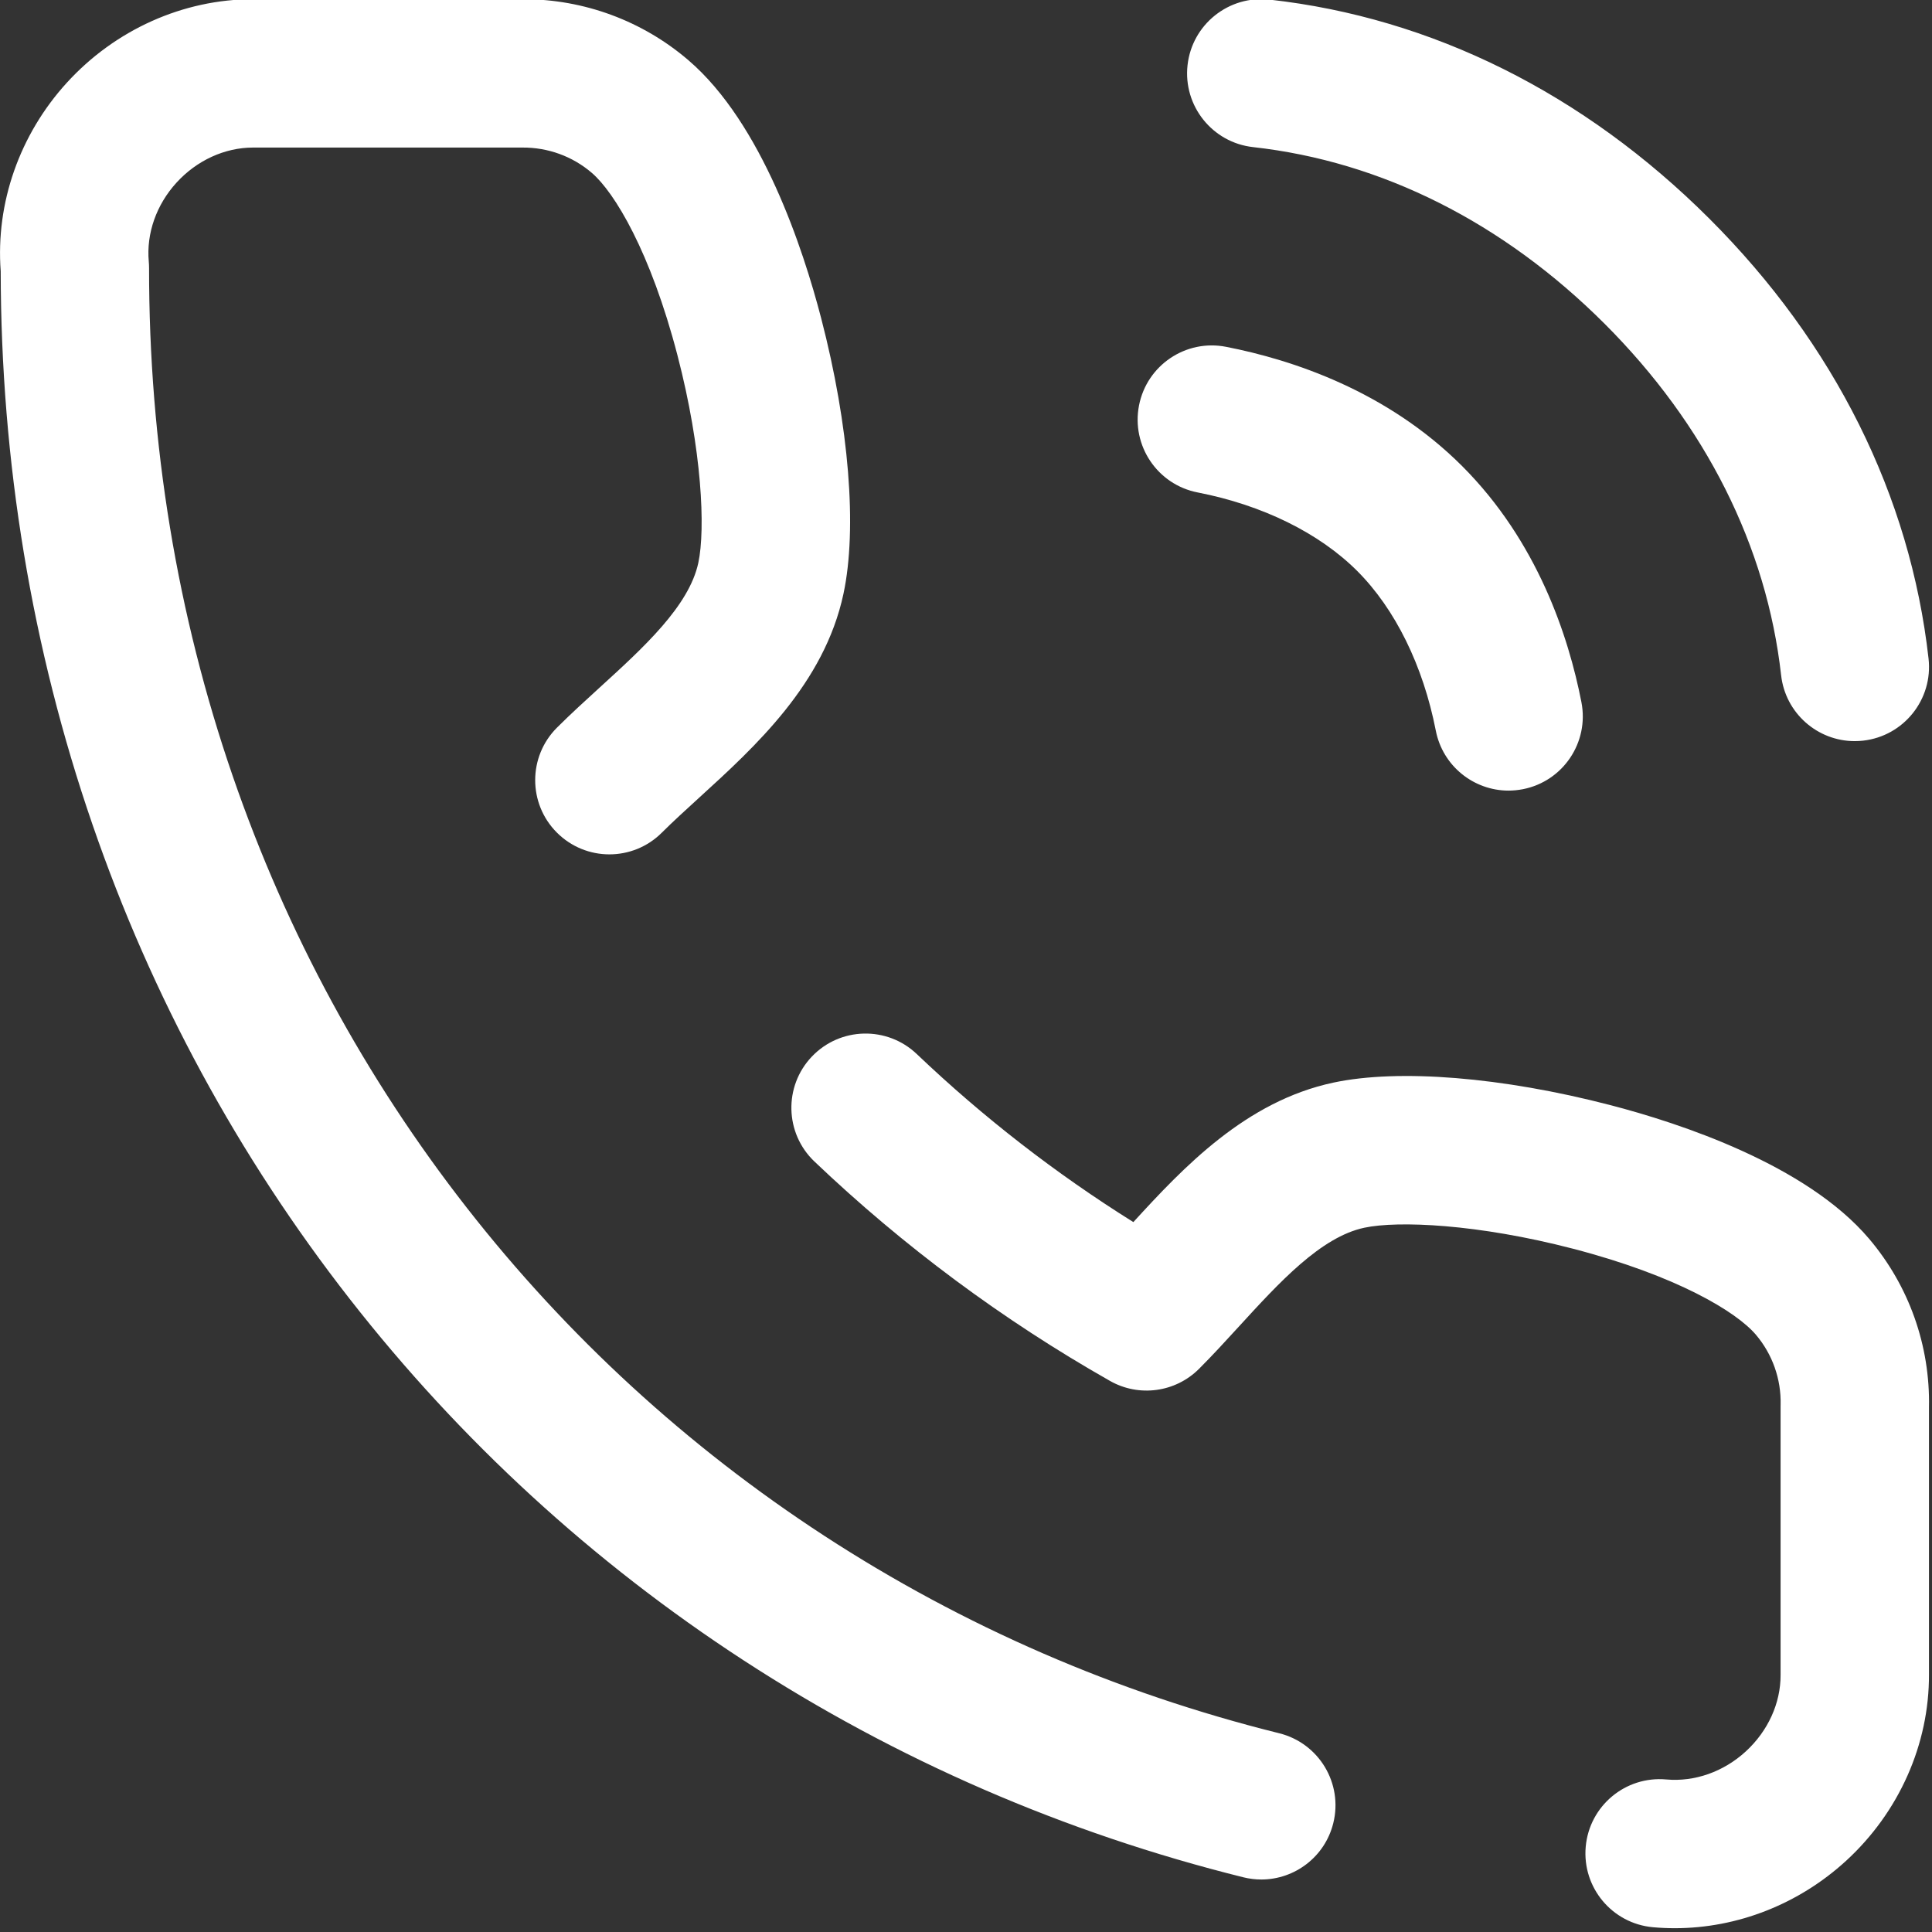
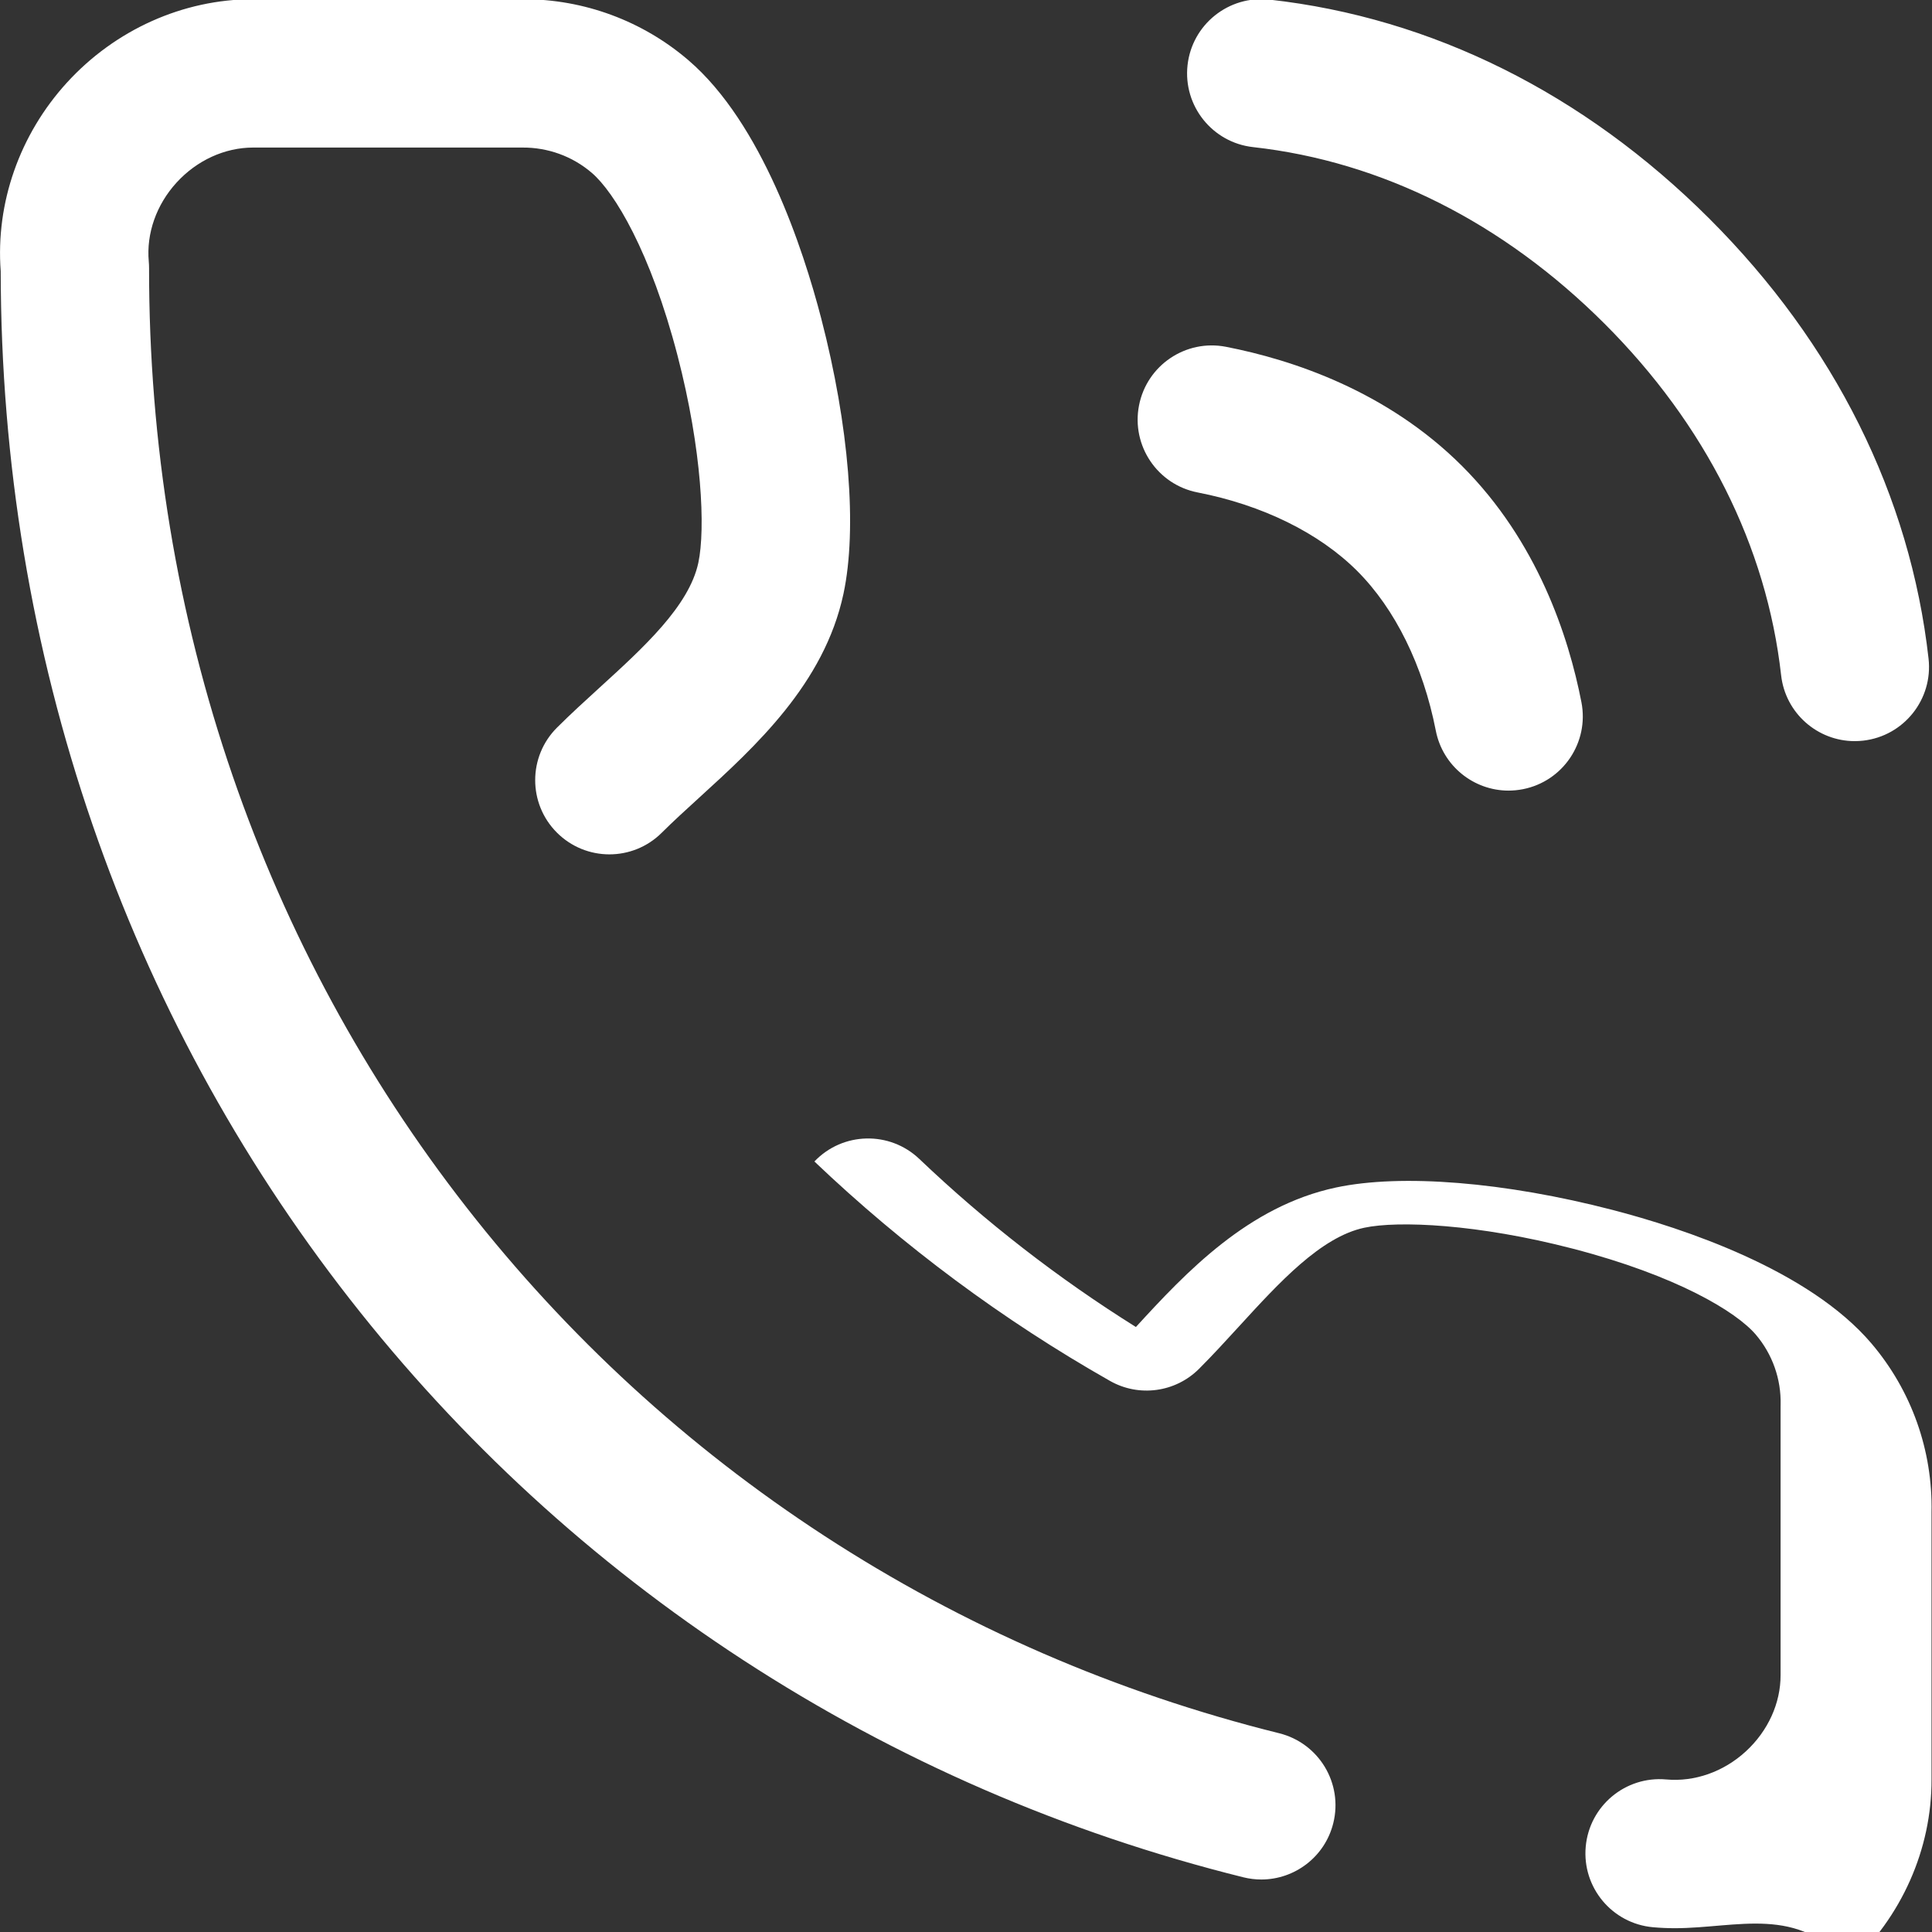
<svg xmlns="http://www.w3.org/2000/svg" version="1.1" id="Layer_1" x="0px" y="0px" viewBox="0 0 651 651" style="enable-background:new 0 0 651 651;" xml:space="preserve">
  <rect x="0" y="0" width="651" height="651" fill="#333333" stroke="none" />
  <style type="text/css">
	.st0{fill:#FFFFFF;}
</style>
-   <path class="st0" d="M564.33,649.72c-2.45,0-4.91-0.11-7.36-0.33c-13.75-1.24-23.89-13.39-22.65-27.14  c1.24-13.75,13.38-23.89,27.14-22.65c9.55,0.86,19.32-2.58,26.8-9.45c7.48-6.87,11.76-16.26,11.72-25.77c0-0.03,0-0.07,0-0.1v-90.32  c0-0.21,0-0.41,0.01-0.62c0.21-8.64-2.75-17.03-8.35-23.62c-6.51-7.67-26.57-19.86-61.69-28.98c-31.98-8.31-58.83-9.48-70.24-7.05  c-14.65,3.12-28.67,18.45-42.24,33.28c-4.37,4.77-8.88,9.71-13.46,14.28c-7.95,7.94-20.23,9.6-30,4.05  c-36.07-20.47-69.57-45.34-99.59-73.93c-10-9.52-10.38-25.35-0.86-35.35c9.52-10,25.35-10.38,35.35-0.86  c22.34,21.28,46.82,40.27,72.98,56.63c16.88-18.44,37.86-40.71,67.41-47c22.07-4.7,56.92-1.87,93.23,7.56  c23.49,6.1,66.05,20.07,87.23,45.01c13.49,15.88,20.66,36.08,20.22,56.9v89.92c0.1,23.55-10.08,46.45-27.91,62.81  C606.09,641.64,585.39,649.72,564.33,649.72z M425.02,633.31c-2,0-4.02-0.24-6.05-0.74c-60.26-14.98-116.96-39.6-168.52-73.18  c-50.72-33.03-95.33-73.97-132.59-121.68c-37.54-48.07-66.71-101.85-86.69-159.86C10.7,218.43,0.3,155.7,0.24,91.39  c-1.73-22.98,6.36-46.07,22.3-63.54C38.83,10,61.69-0.25,85.25-0.27h90.39c0.25,0,0.49,0,0.74,0c20.41,0,40.13,7.29,55.62,20.59  c24.76,21.25,38.63,63.58,44.7,86.92c9.4,36.16,12.21,70.87,7.51,92.85c-6.47,30.29-29.8,51.54-48.54,68.62  c-4.57,4.17-8.89,8.1-12.67,11.87c-9.77,9.75-25.6,9.74-35.36-0.04c-9.75-9.77-9.74-25.6,0.04-35.36  c4.58-4.57,9.53-9.08,14.31-13.44c14.85-13.53,30.2-27.52,33.32-42.11c2.42-11.33,1.26-38.02-7.01-69.82  c-9.08-34.94-21.23-55-28.88-61.56c-6.51-5.59-14.8-8.59-23.41-8.53c-0.08,0-0.16,0-0.25,0h-90.5c-9.53,0.01-18.95,4.32-25.8,11.84  C52.68,69,49.28,78.67,50.13,88.11c0.07,0.76,0.1,1.51,0.1,2.27c-0.05,59.11,9.44,116.7,28.21,171.18  c18.17,52.76,44.69,101.67,78.82,145.36c33.85,43.35,74.39,80.54,120.47,110.56c46.88,30.53,98.46,52.92,153.3,66.55  c13.4,3.33,21.56,16.89,18.23,30.29C446.44,625.71,436.23,633.31,425.02,633.31z M508.31,266.4c-11.72,0-22.18-8.28-24.51-20.22  c-4.27-21.87-13.67-40.97-26.47-53.78c-12.81-12.8-31.9-22.21-53.78-26.47c-13.55-2.64-22.39-15.77-19.75-29.32  c2.64-13.55,15.77-22.4,29.32-19.75c22.31,4.35,54.22,14.86,79.56,40.19c25.33,25.34,35.84,57.25,40.19,79.56  c2.64,13.55-6.2,26.68-19.75,29.32C511.5,266.24,509.89,266.4,508.31,266.4z M624.97,249.73c-12.56,0-23.38-9.44-24.81-22.21  c-4.89-43.49-25.46-84.45-59.49-118.44c-34.16-34.12-75.11-54.7-118.43-59.51c-13.72-1.52-23.61-13.89-22.09-27.61  c1.52-13.72,13.89-23.61,27.61-22.09C482.47,5.95,533.73,31.48,576,73.7c42.14,42.09,67.68,93.35,73.84,148.23  c1.54,13.72-8.33,26.09-22.05,27.64C626.84,249.67,625.9,249.73,624.97,249.73z" />
+   <path class="st0" d="M564.33,649.72c-2.45,0-4.91-0.11-7.36-0.33c-13.75-1.24-23.89-13.39-22.65-27.14  c1.24-13.75,13.38-23.89,27.14-22.65c9.55,0.86,19.32-2.58,26.8-9.45c7.48-6.87,11.76-16.26,11.72-25.77c0-0.03,0-0.07,0-0.1v-90.32  c0-0.21,0-0.41,0.01-0.62c0.21-8.64-2.75-17.03-8.35-23.62c-6.51-7.67-26.57-19.86-61.69-28.98c-31.98-8.31-58.83-9.48-70.24-7.05  c-14.65,3.12-28.67,18.45-42.24,33.28c-4.37,4.77-8.88,9.71-13.46,14.28c-7.95,7.94-20.23,9.6-30,4.05  c-36.07-20.47-69.57-45.34-99.59-73.93c9.52-10,25.35-10.38,35.35-0.86  c22.34,21.28,46.82,40.27,72.98,56.63c16.88-18.44,37.86-40.71,67.41-47c22.07-4.7,56.92-1.87,93.23,7.56  c23.49,6.1,66.05,20.07,87.23,45.01c13.49,15.88,20.66,36.08,20.22,56.9v89.92c0.1,23.55-10.08,46.45-27.91,62.81  C606.09,641.64,585.39,649.72,564.33,649.72z M425.02,633.31c-2,0-4.02-0.24-6.05-0.74c-60.26-14.98-116.96-39.6-168.52-73.18  c-50.72-33.03-95.33-73.97-132.59-121.68c-37.54-48.07-66.71-101.85-86.69-159.86C10.7,218.43,0.3,155.7,0.24,91.39  c-1.73-22.98,6.36-46.07,22.3-63.54C38.83,10,61.69-0.25,85.25-0.27h90.39c0.25,0,0.49,0,0.74,0c20.41,0,40.13,7.29,55.62,20.59  c24.76,21.25,38.63,63.58,44.7,86.92c9.4,36.16,12.21,70.87,7.51,92.85c-6.47,30.29-29.8,51.54-48.54,68.62  c-4.57,4.17-8.89,8.1-12.67,11.87c-9.77,9.75-25.6,9.74-35.36-0.04c-9.75-9.77-9.74-25.6,0.04-35.36  c4.58-4.57,9.53-9.08,14.31-13.44c14.85-13.53,30.2-27.52,33.32-42.11c2.42-11.33,1.26-38.02-7.01-69.82  c-9.08-34.94-21.23-55-28.88-61.56c-6.51-5.59-14.8-8.59-23.41-8.53c-0.08,0-0.16,0-0.25,0h-90.5c-9.53,0.01-18.95,4.32-25.8,11.84  C52.68,69,49.28,78.67,50.13,88.11c0.07,0.76,0.1,1.51,0.1,2.27c-0.05,59.11,9.44,116.7,28.21,171.18  c18.17,52.76,44.69,101.67,78.82,145.36c33.85,43.35,74.39,80.54,120.47,110.56c46.88,30.53,98.46,52.92,153.3,66.55  c13.4,3.33,21.56,16.89,18.23,30.29C446.44,625.71,436.23,633.31,425.02,633.31z M508.31,266.4c-11.72,0-22.18-8.28-24.51-20.22  c-4.27-21.87-13.67-40.97-26.47-53.78c-12.81-12.8-31.9-22.21-53.78-26.47c-13.55-2.64-22.39-15.77-19.75-29.32  c2.64-13.55,15.77-22.4,29.32-19.75c22.31,4.35,54.22,14.86,79.56,40.19c25.33,25.34,35.84,57.25,40.19,79.56  c2.64,13.55-6.2,26.68-19.75,29.32C511.5,266.24,509.89,266.4,508.31,266.4z M624.97,249.73c-12.56,0-23.38-9.44-24.81-22.21  c-4.89-43.49-25.46-84.45-59.49-118.44c-34.16-34.12-75.11-54.7-118.43-59.51c-13.72-1.52-23.61-13.89-22.09-27.61  c1.52-13.72,13.89-23.61,27.61-22.09C482.47,5.95,533.73,31.48,576,73.7c42.14,42.09,67.68,93.35,73.84,148.23  c1.54,13.72-8.33,26.09-22.05,27.64C626.84,249.67,625.9,249.73,624.97,249.73z" />
</svg>